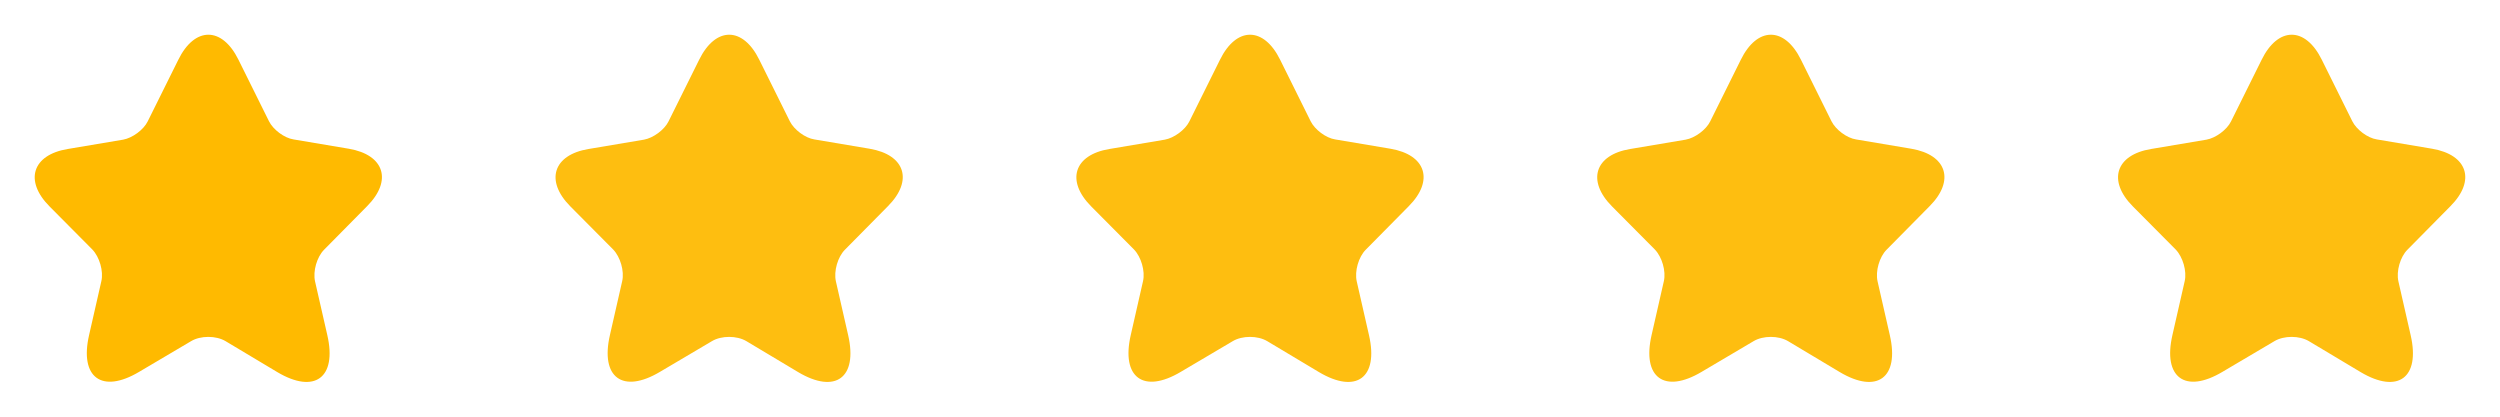
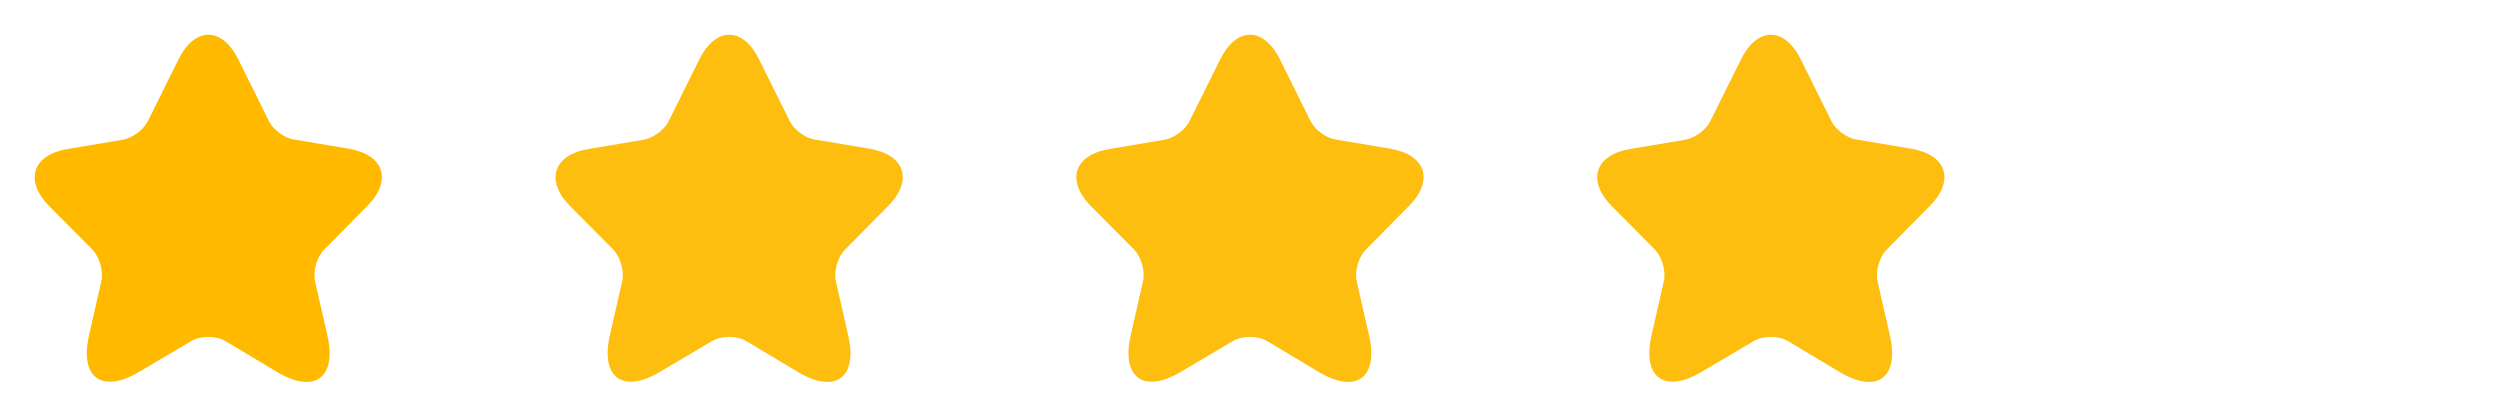
<svg xmlns="http://www.w3.org/2000/svg" width="96" height="16" viewBox="0 0 96 16" fill="none">
  <path d="M9.156 2.292L10.329 4.656C10.489 4.978 10.916 5.3 11.272 5.354L13.397 5.712C14.757 5.945 15.077 6.93 14.099 7.915L12.445 9.589C12.17 9.866 12.01 10.412 12.098 10.806L12.57 12.874C12.943 14.504 12.081 15.14 10.649 14.289L8.658 13.098C8.293 12.883 7.706 12.883 7.342 13.098L5.341 14.28C3.91 15.131 3.047 14.495 3.421 12.866L3.892 10.797C3.981 10.412 3.821 9.866 3.545 9.58L1.9 7.924C0.922 6.939 1.242 5.945 2.603 5.721L4.728 5.363C5.083 5.3 5.51 4.987 5.67 4.665L6.844 2.301C7.475 1.012 8.524 1.012 9.156 2.292Z" fill="#FFBA00" />
  <path d="M49.156 2.292L50.329 4.656C50.489 4.978 50.916 5.3 51.272 5.354L53.397 5.712C54.757 5.945 55.077 6.93 54.099 7.915L52.445 9.589C52.17 9.866 52.01 10.412 52.099 10.806L52.57 12.874C52.943 14.504 52.081 15.14 50.649 14.289L48.658 13.098C48.293 12.883 47.706 12.883 47.342 13.098L45.341 14.28C43.91 15.131 43.047 14.495 43.421 12.866L43.892 10.797C43.981 10.412 43.821 9.866 43.545 9.58L41.9 7.924C40.922 6.939 41.242 5.945 42.603 5.721L44.728 5.363C45.083 5.3 45.51 4.987 45.67 4.665L46.844 2.301C47.475 1.012 48.524 1.012 49.156 2.292Z" fill="#FEBE10" />
  <path d="M29.155 2.292L30.329 4.656C30.489 4.978 30.916 5.3 31.272 5.354L33.397 5.712C34.757 5.945 35.077 6.93 34.099 7.915L32.445 9.589C32.17 9.866 32.01 10.412 32.099 10.806L32.57 12.874C32.943 14.504 32.081 15.14 30.649 14.289L28.658 13.098C28.293 12.883 27.706 12.883 27.342 13.098L25.341 14.28C23.91 15.131 23.047 14.495 23.421 12.866L23.892 10.797C23.981 10.412 23.821 9.866 23.545 9.58L21.9 7.924C20.922 6.939 21.242 5.945 22.603 5.721L24.728 5.363C25.083 5.3 25.51 4.987 25.67 4.665L26.844 2.301C27.475 1.012 28.524 1.012 29.155 2.292Z" fill="#FEBE10" />
  <path d="M69.156 2.292L70.329 4.656C70.489 4.978 70.916 5.3 71.272 5.354L73.397 5.712C74.757 5.945 75.077 6.93 74.099 7.915L72.445 9.589C72.17 9.866 72.01 10.412 72.099 10.806L72.57 12.874C72.943 14.504 72.081 15.14 70.649 14.289L68.658 13.098C68.293 12.883 67.706 12.883 67.342 13.098L65.341 14.28C63.91 15.131 63.047 14.495 63.421 12.866L63.892 10.797C63.981 10.412 63.821 9.866 63.545 9.58L61.9 7.924C60.922 6.939 61.242 5.945 62.603 5.721L64.728 5.363C65.083 5.3 65.51 4.987 65.67 4.665L66.844 2.301C67.475 1.012 68.524 1.012 69.156 2.292Z" fill="#FEBE10" />
-   <path d="M89.156 2.292L90.329 4.656C90.489 4.978 90.916 5.3 91.272 5.354L93.397 5.712C94.757 5.945 95.077 6.93 94.099 7.915L92.445 9.589C92.17 9.866 92.01 10.412 92.099 10.806L92.57 12.874C92.943 14.504 92.081 15.14 90.649 14.289L88.658 13.098C88.293 12.883 87.706 12.883 87.342 13.098L85.341 14.28C83.91 15.131 83.047 14.495 83.421 12.866L83.892 10.797C83.981 10.412 83.821 9.866 83.545 9.58L81.9 7.924C80.922 6.939 81.242 5.945 82.603 5.721L84.728 5.363C85.083 5.3 85.51 4.987 85.67 4.665L86.844 2.301C87.475 1.012 88.524 1.012 89.156 2.292Z" fill="#FEBE10" />
</svg>